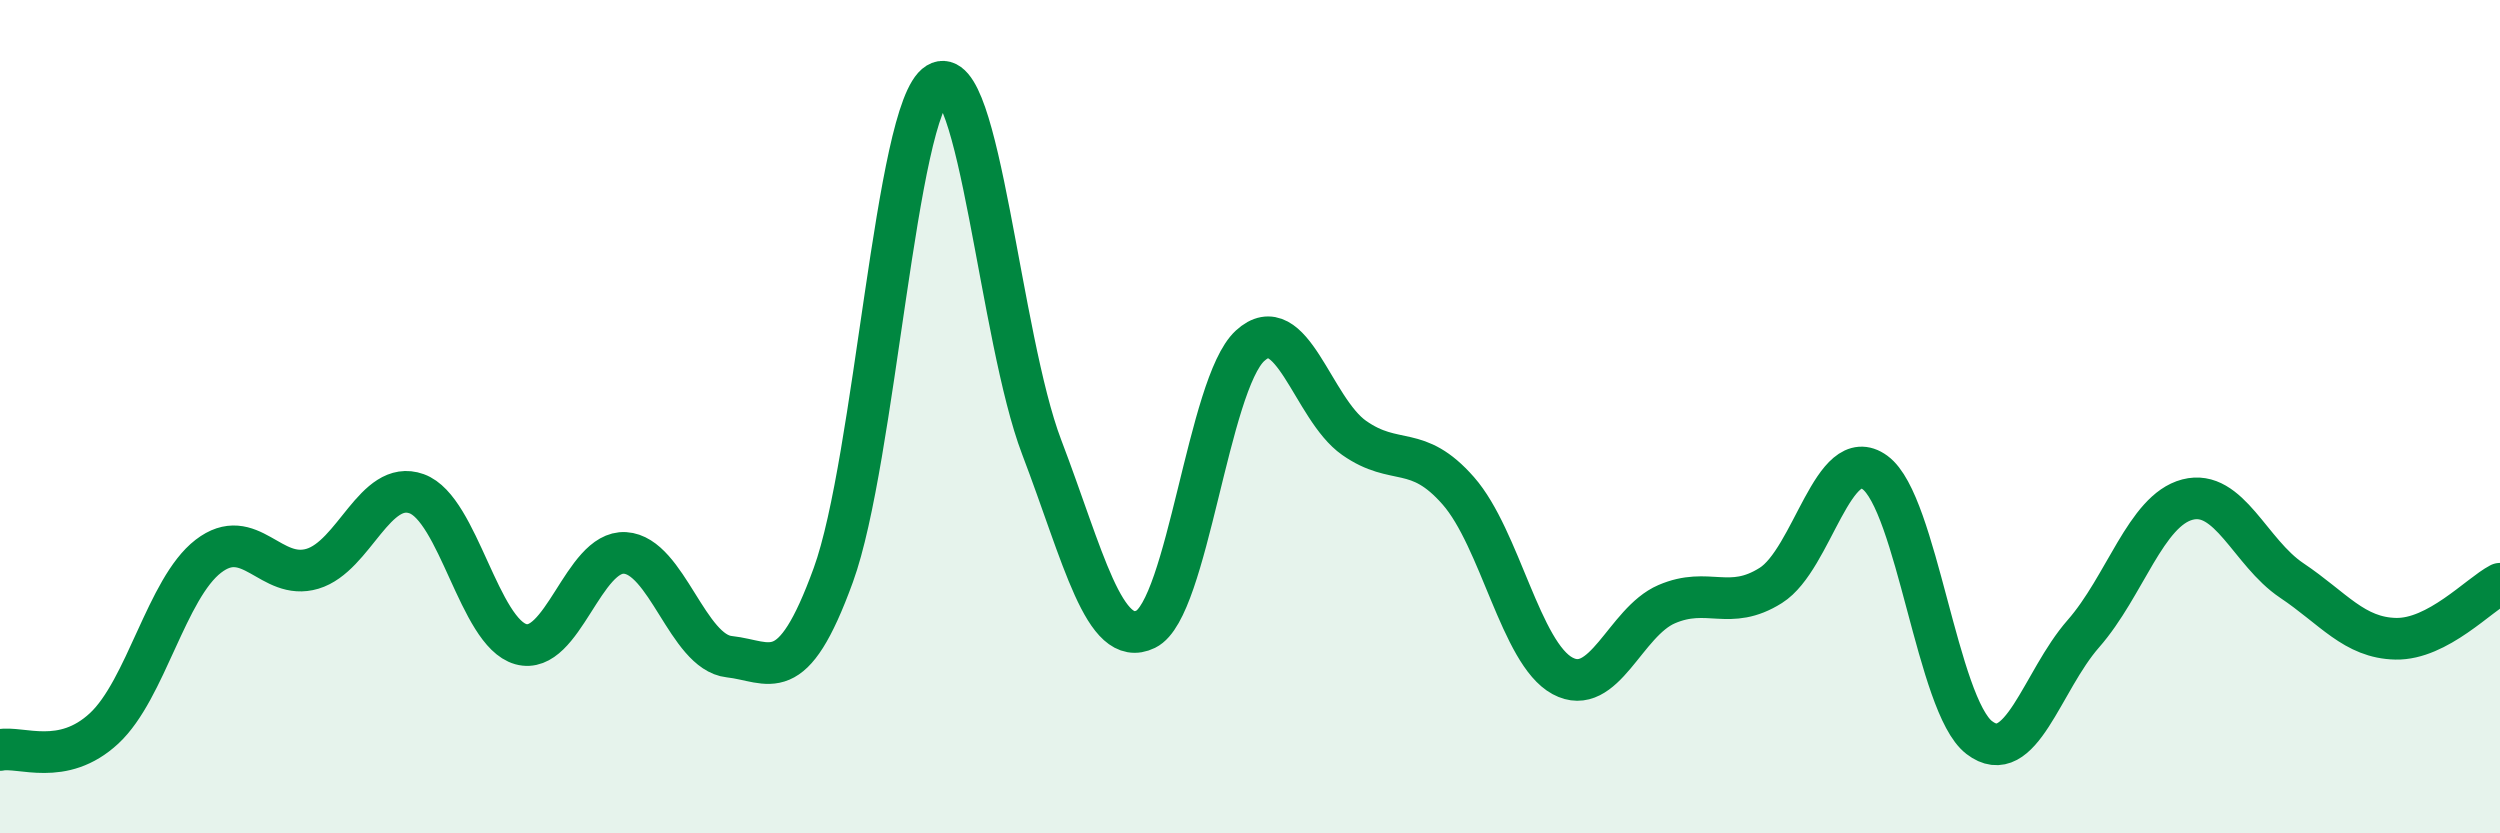
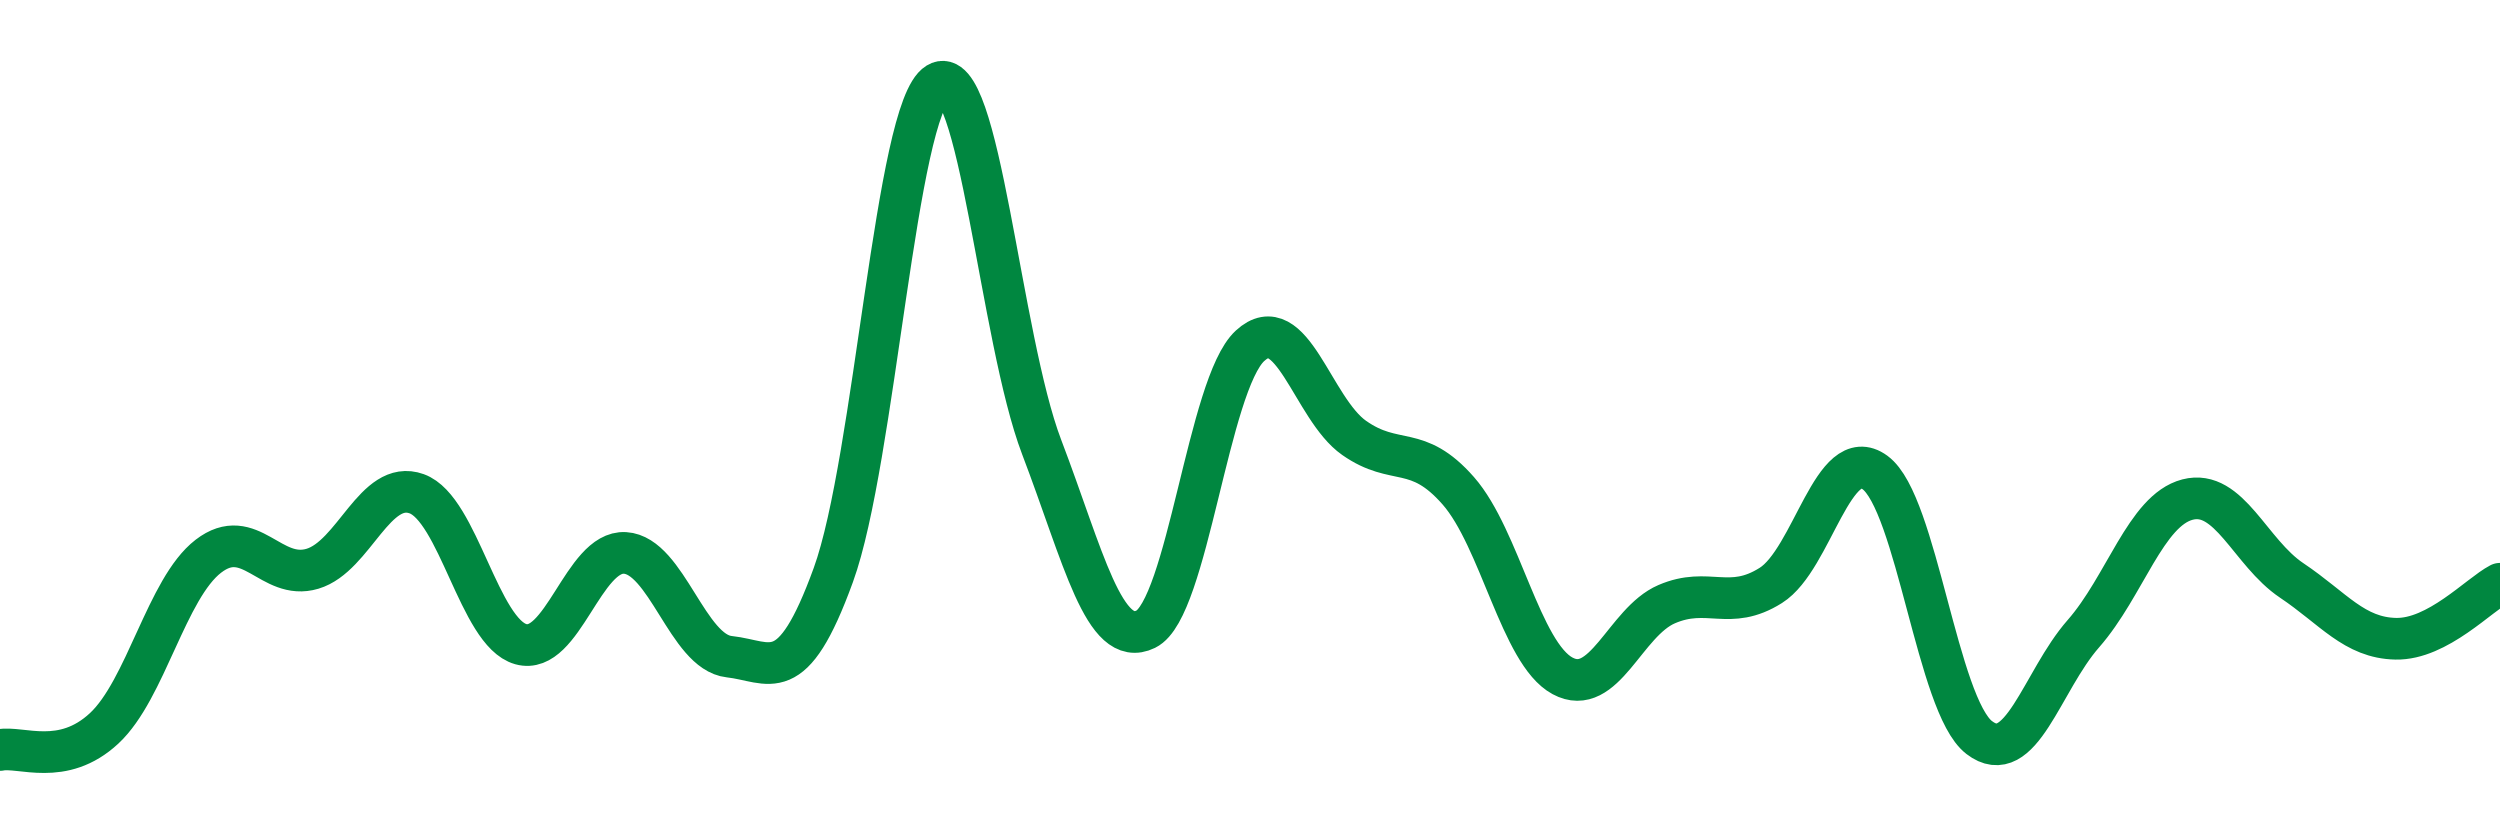
<svg xmlns="http://www.w3.org/2000/svg" width="60" height="20" viewBox="0 0 60 20">
-   <path d="M 0,18 C 0.5,17.9 1.5,18.41 2.5,17.48 C 3.5,16.55 4,14.12 5,13.35 C 6,12.58 6.5,13.95 7.5,13.65 C 8.5,13.35 9,11.49 10,11.85 C 11,12.21 11.5,15.18 12.5,15.46 C 13.5,15.74 14,13.21 15,13.27 C 16,13.33 16.5,15.65 17.5,15.76 C 18.5,15.87 19,16.55 20,13.8 C 21,11.05 21.5,2.61 22.5,2 C 23.5,1.39 24,8.11 25,10.73 C 26,13.35 26.5,15.59 27.5,15.1 C 28.5,14.61 29,9.22 30,8.3 C 31,7.38 31.5,9.81 32.5,10.51 C 33.5,11.21 34,10.64 35,11.78 C 36,12.92 36.5,15.68 37.5,16.22 C 38.5,16.76 39,14.93 40,14.5 C 41,14.07 41.5,14.68 42.5,14.05 C 43.5,13.42 44,10.61 45,11.34 C 46,12.07 46.5,16.93 47.5,17.7 C 48.5,18.47 49,16.35 50,15.21 C 51,14.07 51.5,12.25 52.5,11.99 C 53.5,11.73 54,13.26 55,13.93 C 56,14.6 56.5,15.31 57.5,15.33 C 58.5,15.35 59.5,14.27 60,14.01L60 20L0 20Z" fill="#008740" opacity="0.1" stroke-linecap="round" stroke-linejoin="round" />
  <path d="M 0,18 C 0.5,17.9 1.5,18.41 2.5,17.48 C 3.5,16.55 4,14.12 5,13.35 C 6,12.58 6.5,13.95 7.5,13.65 C 8.5,13.35 9,11.49 10,11.85 C 11,12.21 11.5,15.18 12.5,15.46 C 13.5,15.74 14,13.21 15,13.27 C 16,13.33 16.5,15.65 17.5,15.76 C 18.5,15.87 19,16.55 20,13.8 C 21,11.05 21.5,2.61 22.5,2 C 23.5,1.39 24,8.11 25,10.73 C 26,13.35 26.5,15.59 27.5,15.1 C 28.5,14.61 29,9.22 30,8.3 C 31,7.38 31.5,9.81 32.5,10.51 C 33.5,11.21 34,10.64 35,11.78 C 36,12.92 36.5,15.68 37.5,16.22 C 38.5,16.76 39,14.93 40,14.5 C 41,14.07 41.5,14.68 42.5,14.05 C 43.5,13.42 44,10.61 45,11.34 C 46,12.07 46.5,16.93 47.5,17.7 C 48.5,18.47 49,16.35 50,15.21 C 51,14.07 51.5,12.25 52.5,11.99 C 53.5,11.73 54,13.26 55,13.93 C 56,14.6 56.5,15.31 57.5,15.33 C 58.5,15.35 59.5,14.27 60,14.01" stroke="#008740" stroke-width="1" fill="none" stroke-linecap="round" stroke-linejoin="round" />
</svg>